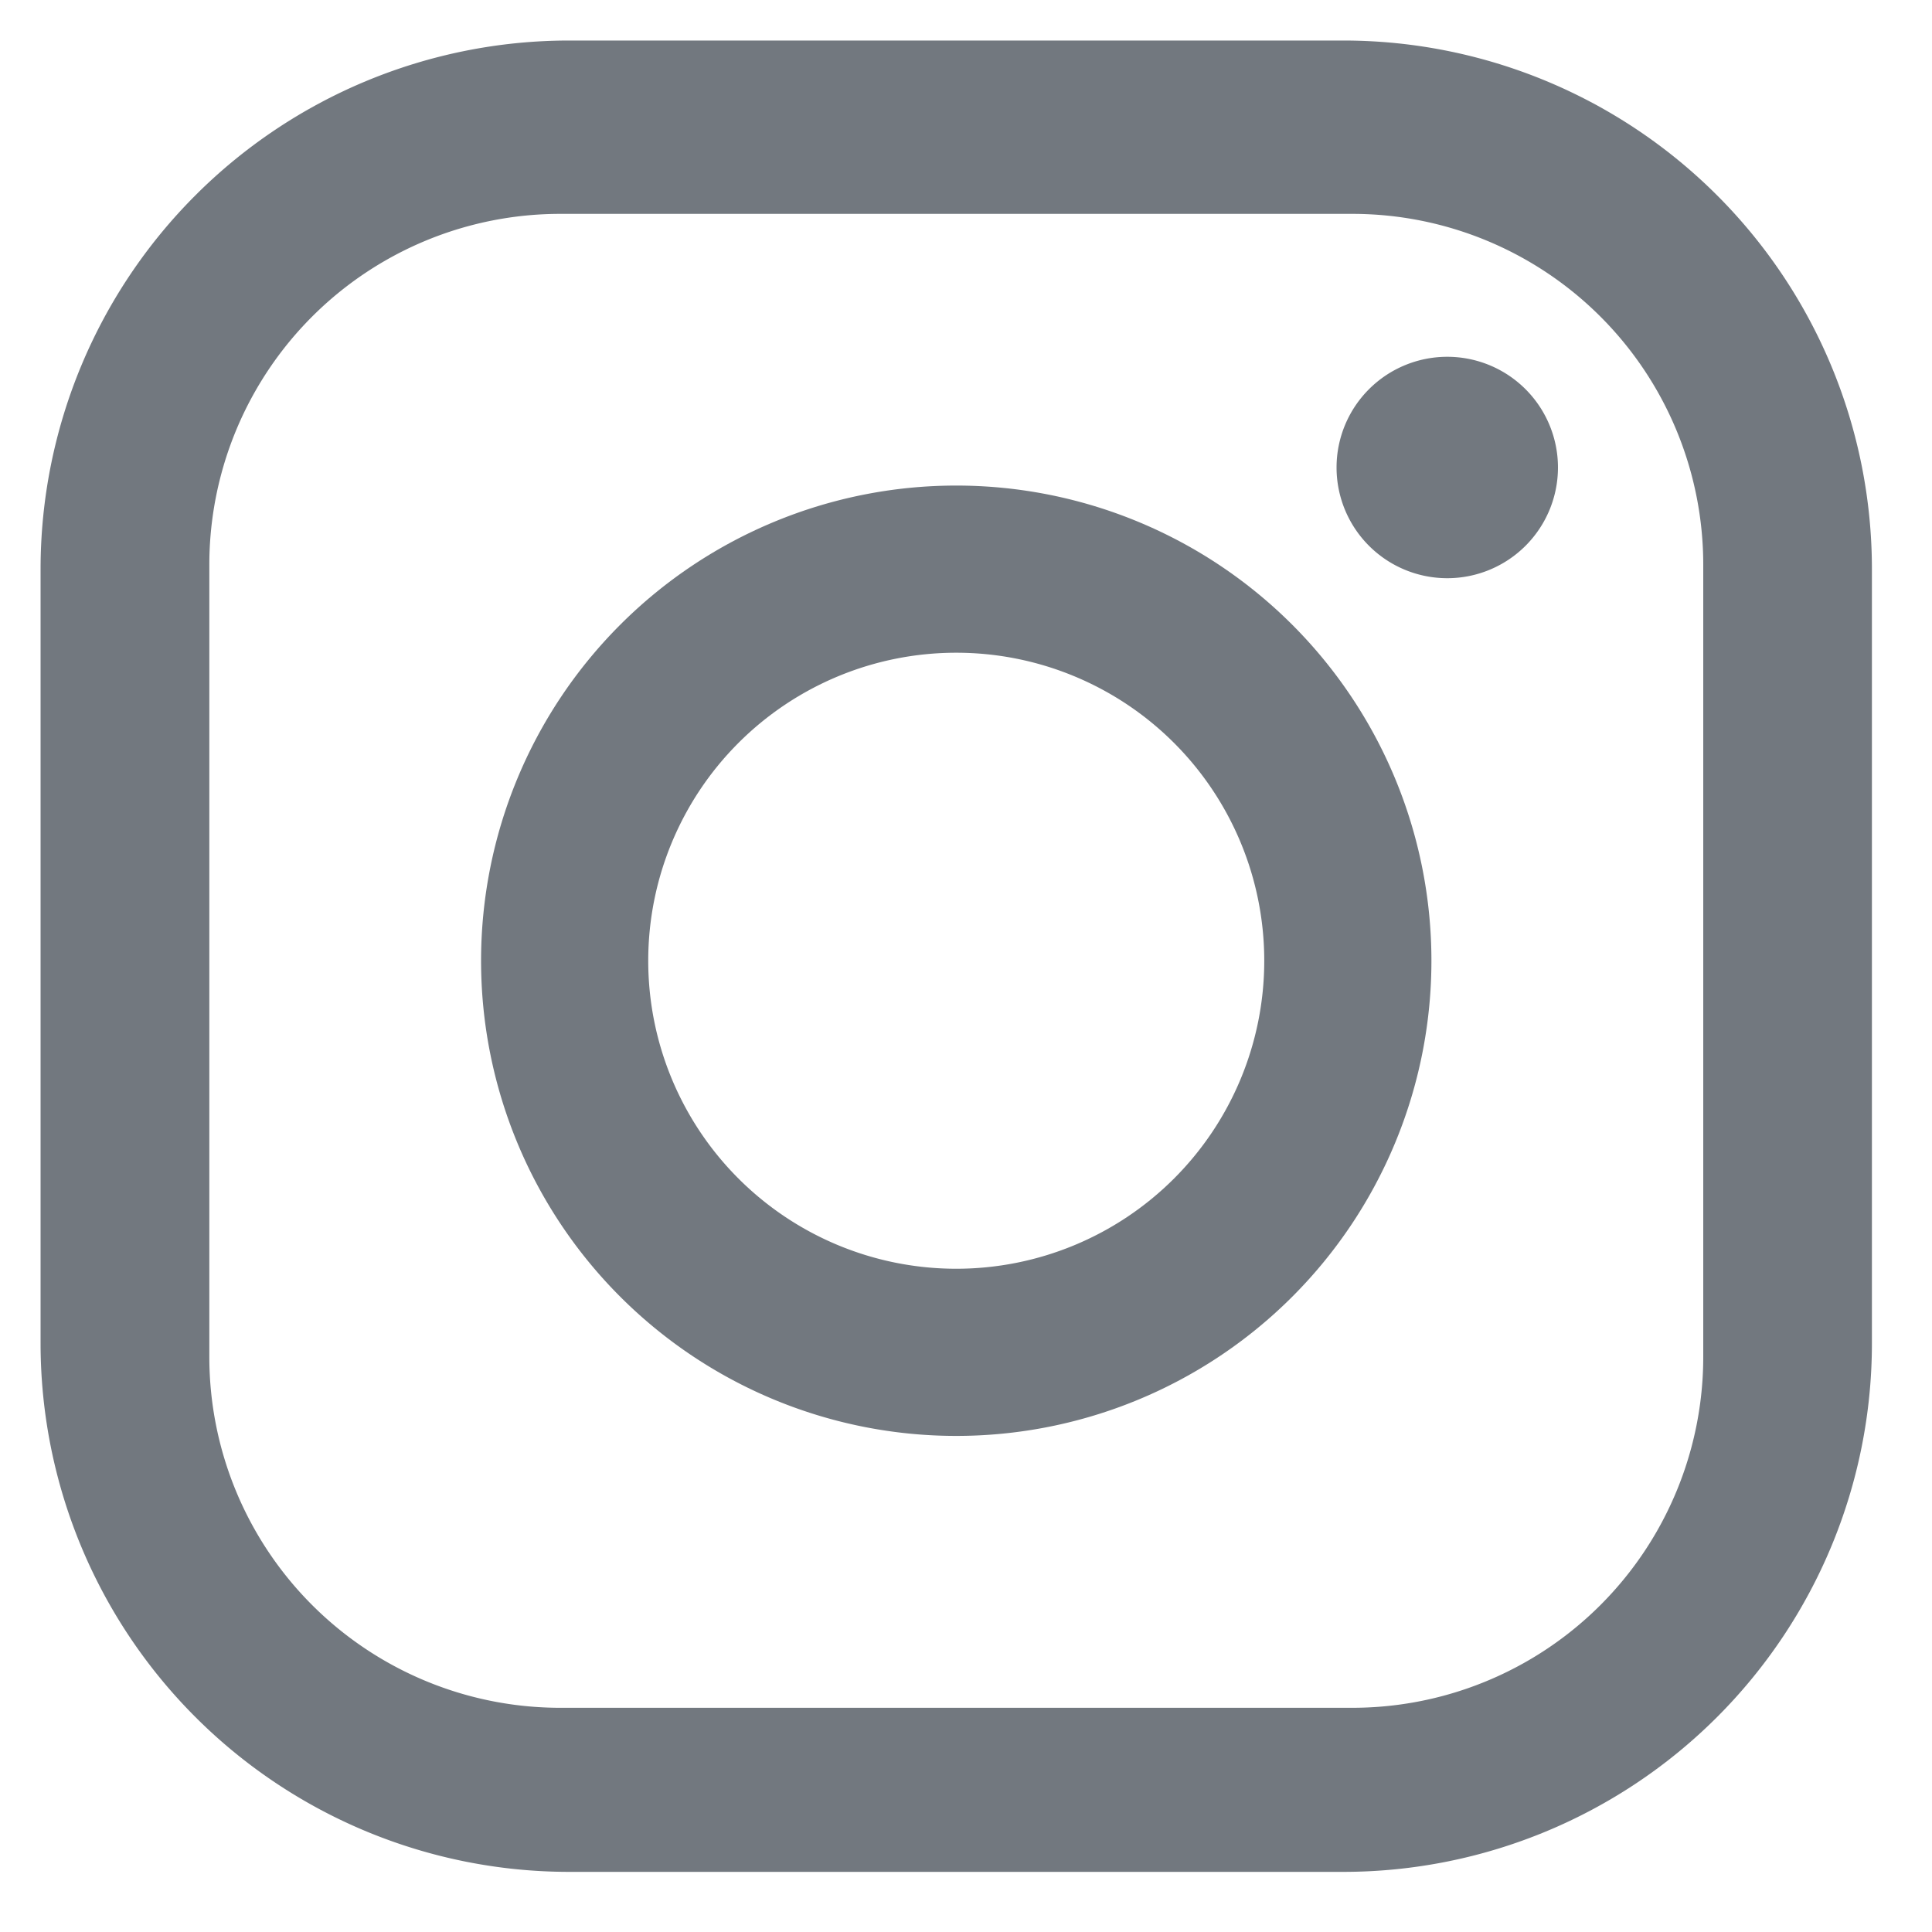
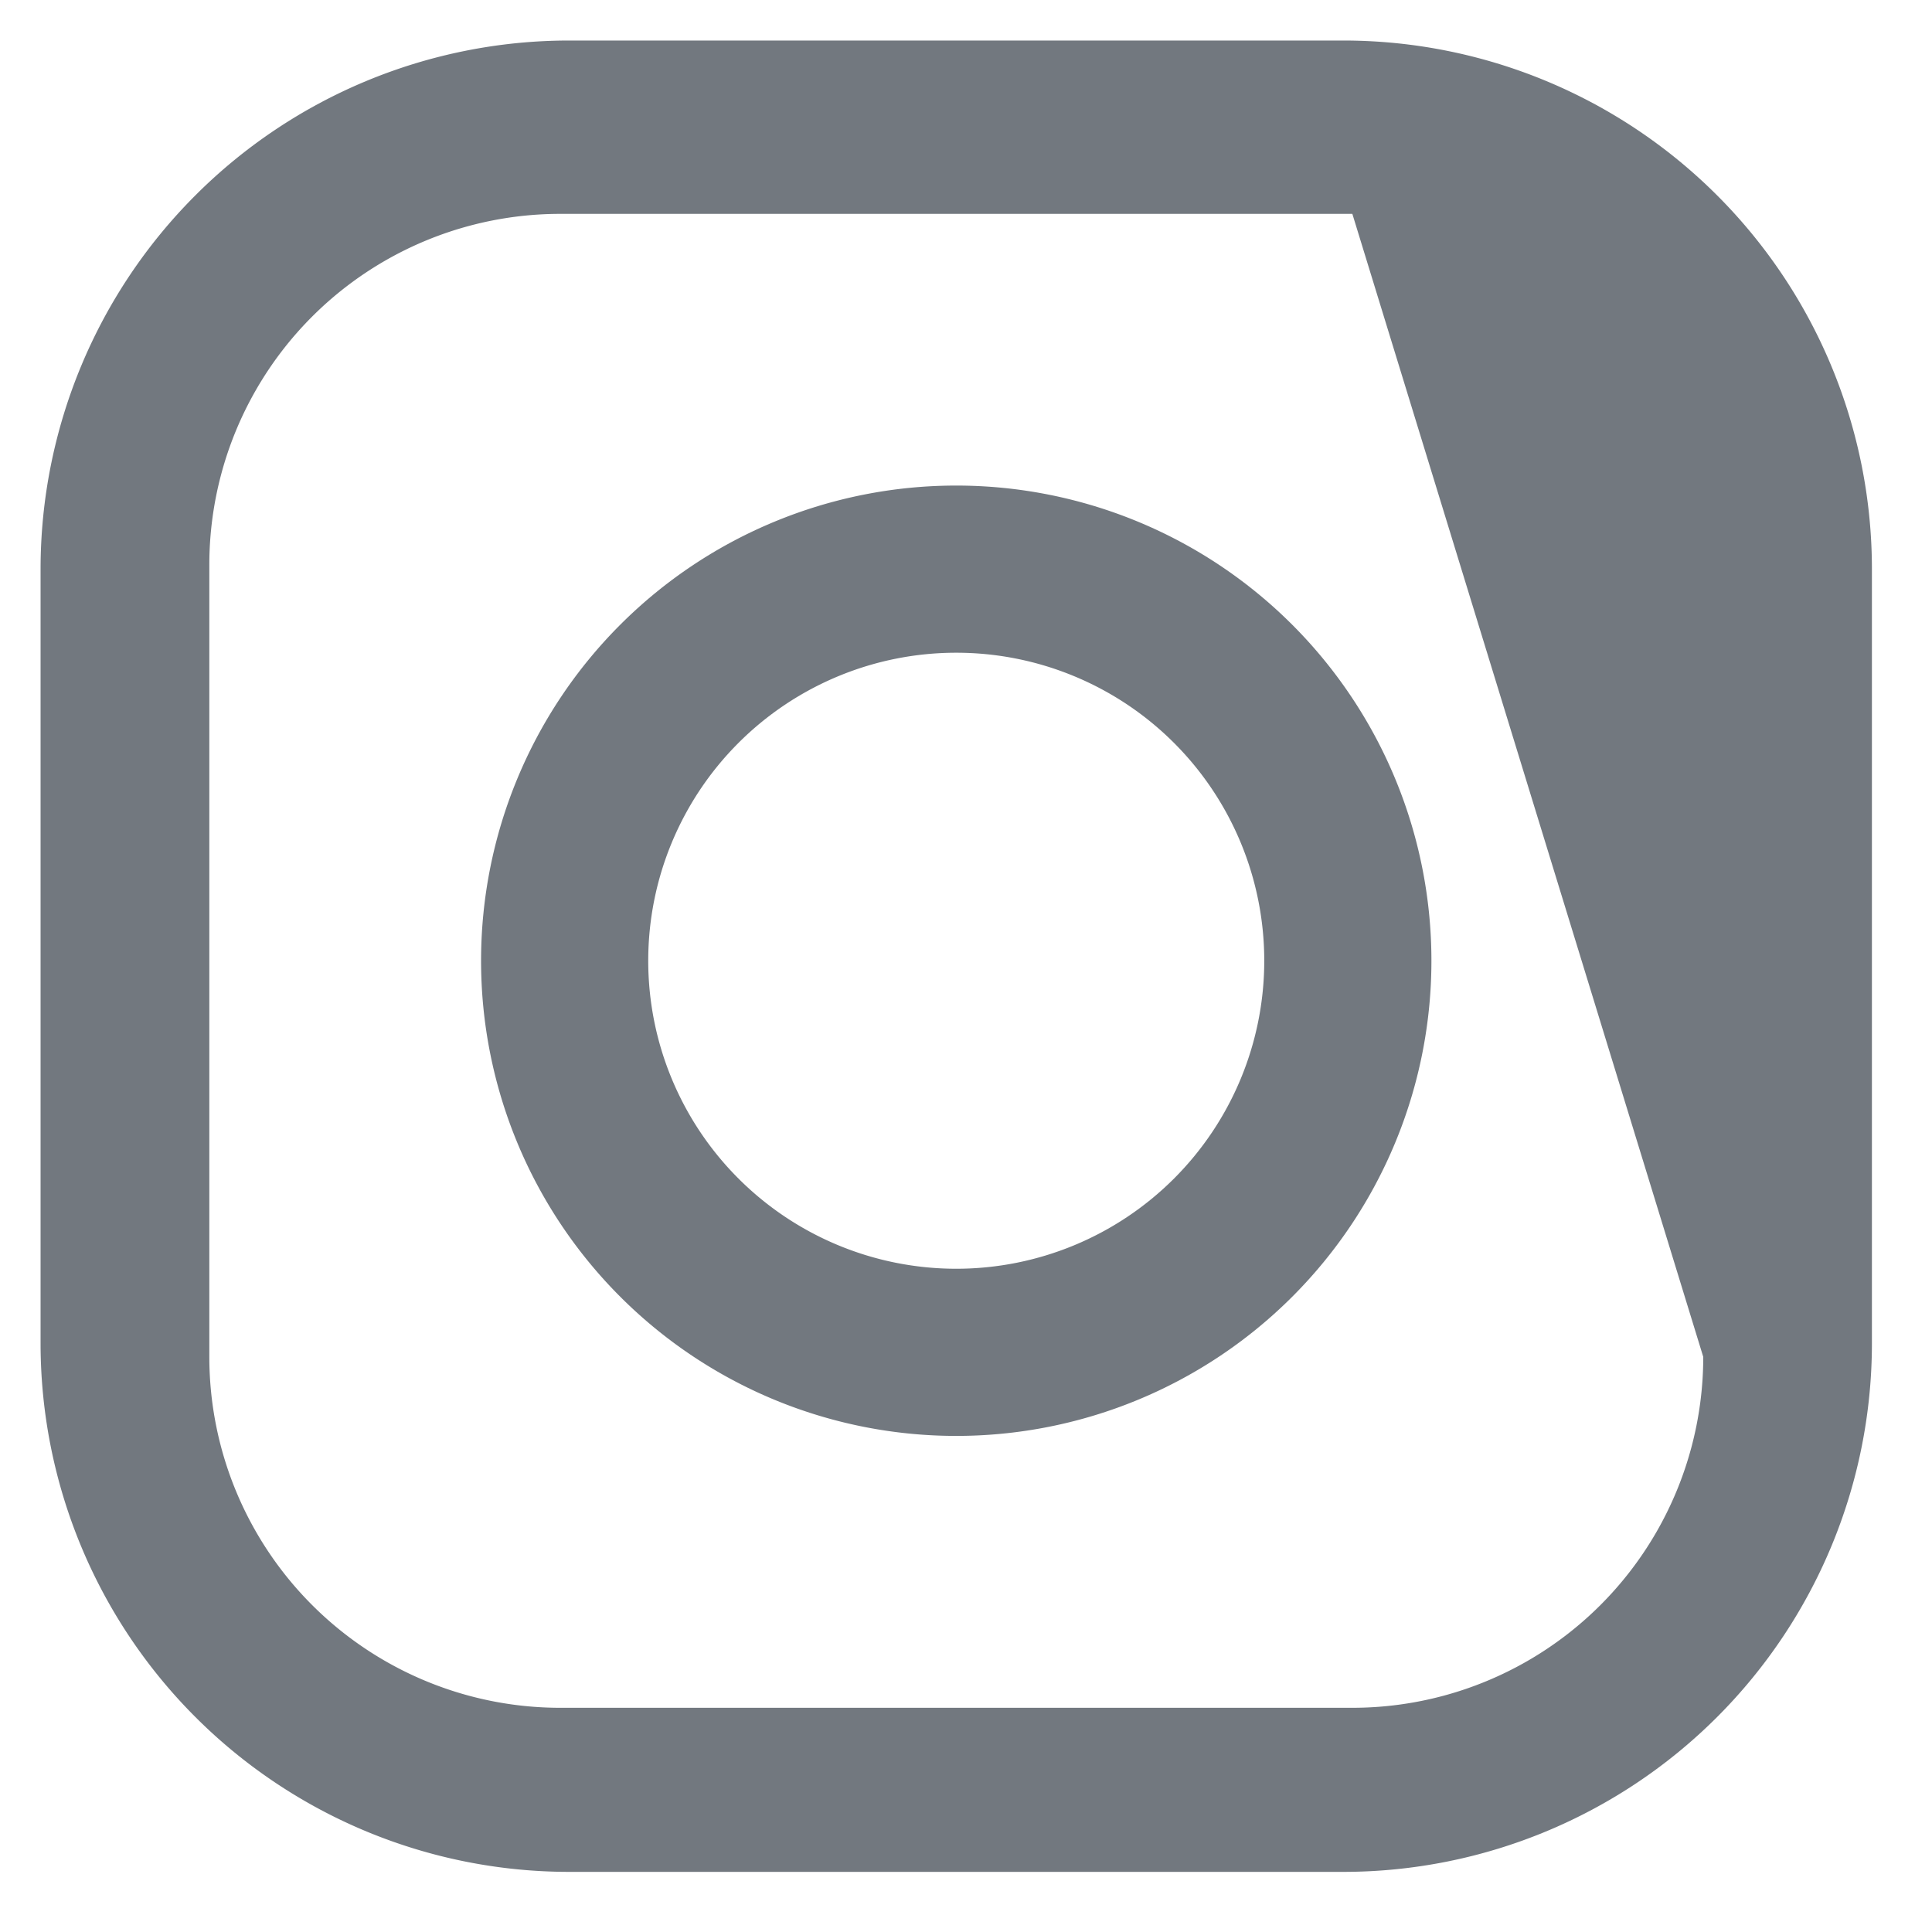
<svg xmlns="http://www.w3.org/2000/svg" width="40" height="40" viewBox="0 0 40 40">
  <defs>
    <clipPath id="clip-path">
      <rect id="사각형_13944" data-name="사각형 13944" width="40" height="40" transform="translate(0.416 0.417)" fill="#72787f" />
    </clipPath>
    <clipPath id="clip-path-2">
      <rect id="사각형_14952" data-name="사각형 14952" width="37.916" height="37.916" fill="#72787f" />
    </clipPath>
  </defs>
  <g id="그룹_20637" data-name="그룹 20637" transform="translate(-0.416 -0.417)" clip-path="url(#clip-path)">
    <g id="그룹_22037" data-name="그룹 22037" transform="translate(1.256 1.256)">
      <g id="그룹_22037-2" data-name="그룹 22037" clip-path="url(#clip-path-2)">
-         <path id="패스_95307" data-name="패스 95307" d="M26.972,0H10.944A10.944,10.944,0,0,0,0,10.944V26.972A10.944,10.944,0,0,0,10.944,37.916H26.972A10.944,10.944,0,0,0,37.916,26.972V10.944A10.944,10.944,0,0,0,26.972,0m7.452,27.254a7.265,7.265,0,0,1-7.265,7.265h-16.4a7.265,7.265,0,0,1-7.265-7.265v-16.4a7.264,7.264,0,0,1,7.265-7.265h16.4a7.265,7.265,0,0,1,7.265,7.265Z" fill="#72787f" />
+         <path id="패스_95307" data-name="패스 95307" d="M26.972,0H10.944A10.944,10.944,0,0,0,0,10.944V26.972A10.944,10.944,0,0,0,10.944,37.916H26.972A10.944,10.944,0,0,0,37.916,26.972V10.944A10.944,10.944,0,0,0,26.972,0m7.452,27.254a7.265,7.265,0,0,1-7.265,7.265h-16.4a7.265,7.265,0,0,1-7.265-7.265v-16.4a7.264,7.264,0,0,1,7.265-7.265h16.4Z" fill="#72787f" />
        <path id="패스_95308" data-name="패스 95308" d="M43.808,34.321a9.838,9.838,0,1,0,9.838,9.838,9.838,9.838,0,0,0-9.838-9.838m0,16.215a6.377,6.377,0,1,1,6.377-6.377,6.377,6.377,0,0,1-6.377,6.377" transform="translate(-24.85 -25.107)" fill="#72787f" />
-         <path id="패스_95309" data-name="패스 95309" d="M102.235,24.39a2.292,2.292,0,1,0,2.292,2.292,2.292,2.292,0,0,0-2.292-2.292" transform="translate(-73.111 -17.842)" fill="#72787f" />
      </g>
    </g>
  </g>
</svg>